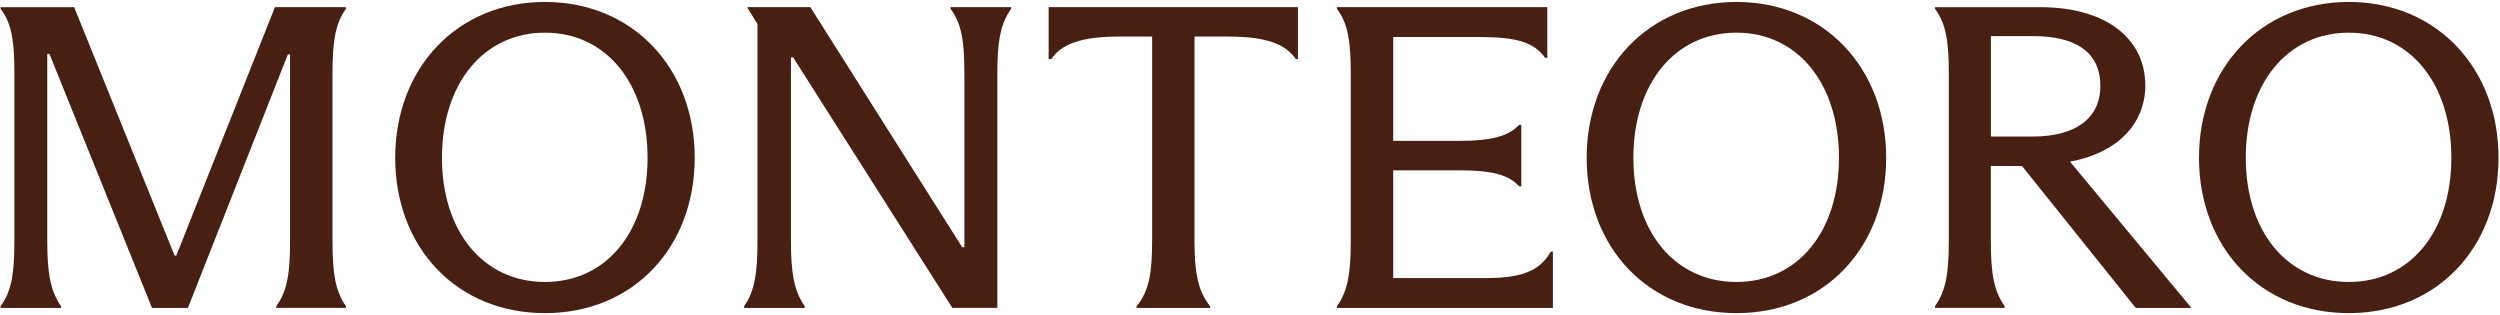
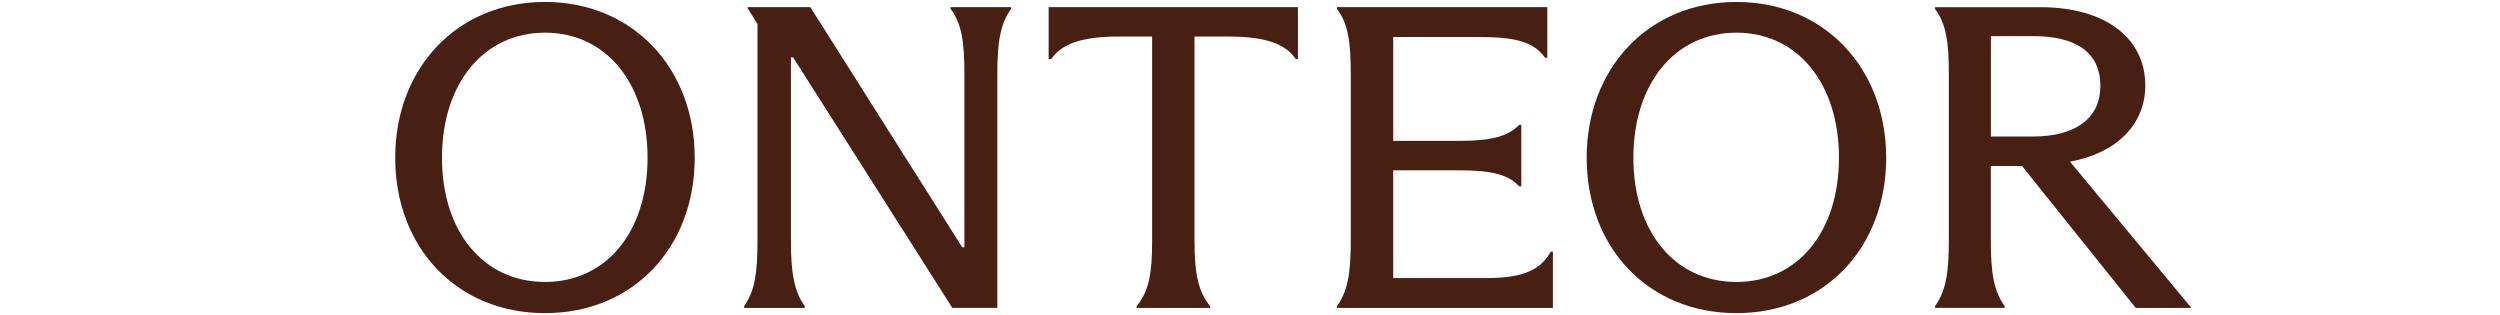
<svg xmlns="http://www.w3.org/2000/svg" width="1232" height="155" viewBox="0 0 1232 155" fill="none">
  <g clip-path="url(#clip0_4069_570)">
-     <path d="M74.918 151.764L24.358 26.557H23.29V118.696C23.29 134.272 24.797 143.442 30.105 150.916V151.764H0.271V150.916C5.829 143.442 7.086 134.272 7.086 118.696V36.167C7.086 21.218 6.018 11.64 0.271 4.386V3.538H36.542L86.035 125.95H86.883L135.496 3.507H170.48V4.354C165.141 11.609 163.854 20.998 163.854 36.135V118.665C163.854 134.241 165.141 143.411 170.48 150.885V151.733H136.124V150.885C141.683 143.411 142.939 134.241 142.939 118.665V26.777H141.871L92.598 151.764H74.887H74.918Z" fill="#481F13" />
    <path d="M194.755 77.745C194.755 33.591 225.248 0.963 268.554 0.963C311.86 0.963 342.353 33.591 342.353 77.745C342.353 121.899 312.08 154.308 268.554 154.308C225.028 154.308 194.755 121.899 194.755 77.745ZM319.114 77.745C319.114 41.285 298.859 16.099 268.554 16.099C238.249 16.099 217.805 41.254 217.805 77.745C217.805 114.236 238.281 138.951 268.554 138.951C298.827 138.951 319.114 114.205 319.114 77.745Z" fill="#481F13" />
    <path d="M366.66 150.916C371.998 143.442 373.286 134.272 373.286 118.696V11.829L368.387 3.946V3.507H399.32L474.187 121.868H475.254V36.355C475.254 20.779 473.967 11.609 468.44 4.354V3.507H498.305V4.354C492.966 11.609 491.49 20.779 491.49 36.355V151.733H469.319L390.841 28.253H389.773V118.696C389.773 134.272 391.28 143.442 396.588 150.916V151.764H366.722V150.916H366.66Z" fill="#481F13" />
    <path d="M560.108 150.916C566.294 143.442 567.77 134.492 567.77 118.696V18.015H551.346C532.567 18.015 522.988 21.846 518.058 29.101H516.771V3.507H639.622V29.101H638.555C633.656 21.846 624.266 18.015 605.298 18.015H588.654V118.696C588.654 134.492 590.35 143.442 596.348 150.916V151.764H560.076V150.916H560.108Z" fill="#481F13" />
    <path d="M765.269 124.035V151.764H658.842V150.916C664.18 143.442 665.656 134.712 665.656 118.696V36.355C665.656 20.779 664.369 11.609 658.842 4.354V3.507H762.506V28.473H761.438C755.88 20.779 747.369 18.235 728.81 18.235H686.571V69.423H718.98C735.844 69.423 743.507 66.88 748.625 61.541H749.693V91.814H748.625C743.507 86.256 735.844 83.932 718.98 83.932H686.571V137.036H731.793C748.437 137.036 758.455 134.272 764.202 124.035H765.269Z" fill="#481F13" />
    <path d="M781.913 77.745C781.913 33.591 812.406 0.963 855.712 0.963C899.018 0.963 929.511 33.591 929.511 77.745C929.511 121.899 899.238 154.308 855.712 154.308C812.186 154.308 781.913 121.899 781.913 77.745ZM906.241 77.745C906.241 41.285 885.986 16.099 855.681 16.099C825.376 16.099 804.932 41.254 804.932 77.745C804.932 114.236 825.408 138.951 855.681 138.951C885.954 138.951 906.241 114.205 906.241 77.745Z" fill="#481F13" />
    <path d="M1079.62 151.325V151.764H1052.52L996.433 81.796H981.077V118.476C981.077 134.681 982.584 143.442 987.891 150.885V151.733H953.567V150.885C958.906 143.411 960.382 134.681 960.382 118.476V36.167C960.382 21.03 959.094 11.64 953.567 4.386V3.538H1005.38C1038.01 3.538 1057.2 19.114 1057.2 42.133C1057.2 60.913 1043.54 75.39 1020.08 79.661L1079.59 151.325H1079.62ZM981.108 67.288H1001.58C1023.75 67.288 1035.06 57.678 1035.06 42.322C1035.06 26.117 1023.53 17.795 1001.8 17.795H981.108V67.288Z" fill="#481F13" />
-     <path d="M1083.67 77.745C1083.67 33.591 1114.17 0.963 1157.47 0.963C1200.78 0.963 1231.27 33.591 1231.27 77.745C1231.27 121.899 1201 154.308 1157.47 154.308C1113.95 154.308 1083.67 121.899 1083.67 77.745ZM1208.03 77.745C1208.03 41.285 1187.78 16.099 1157.47 16.099C1127.17 16.099 1106.72 41.254 1106.72 77.745C1106.72 114.236 1127.2 138.951 1157.47 138.951C1187.75 138.951 1208.03 114.205 1208.03 77.745Z" fill="#481F13" />
  </g>
  <defs>
    <clipPath id="clip0_4069_570">
      <rect width="1231" height="153.345" fill="white" transform="translate(0.271 0.963)" />
    </clipPath>
  </defs>
</svg>